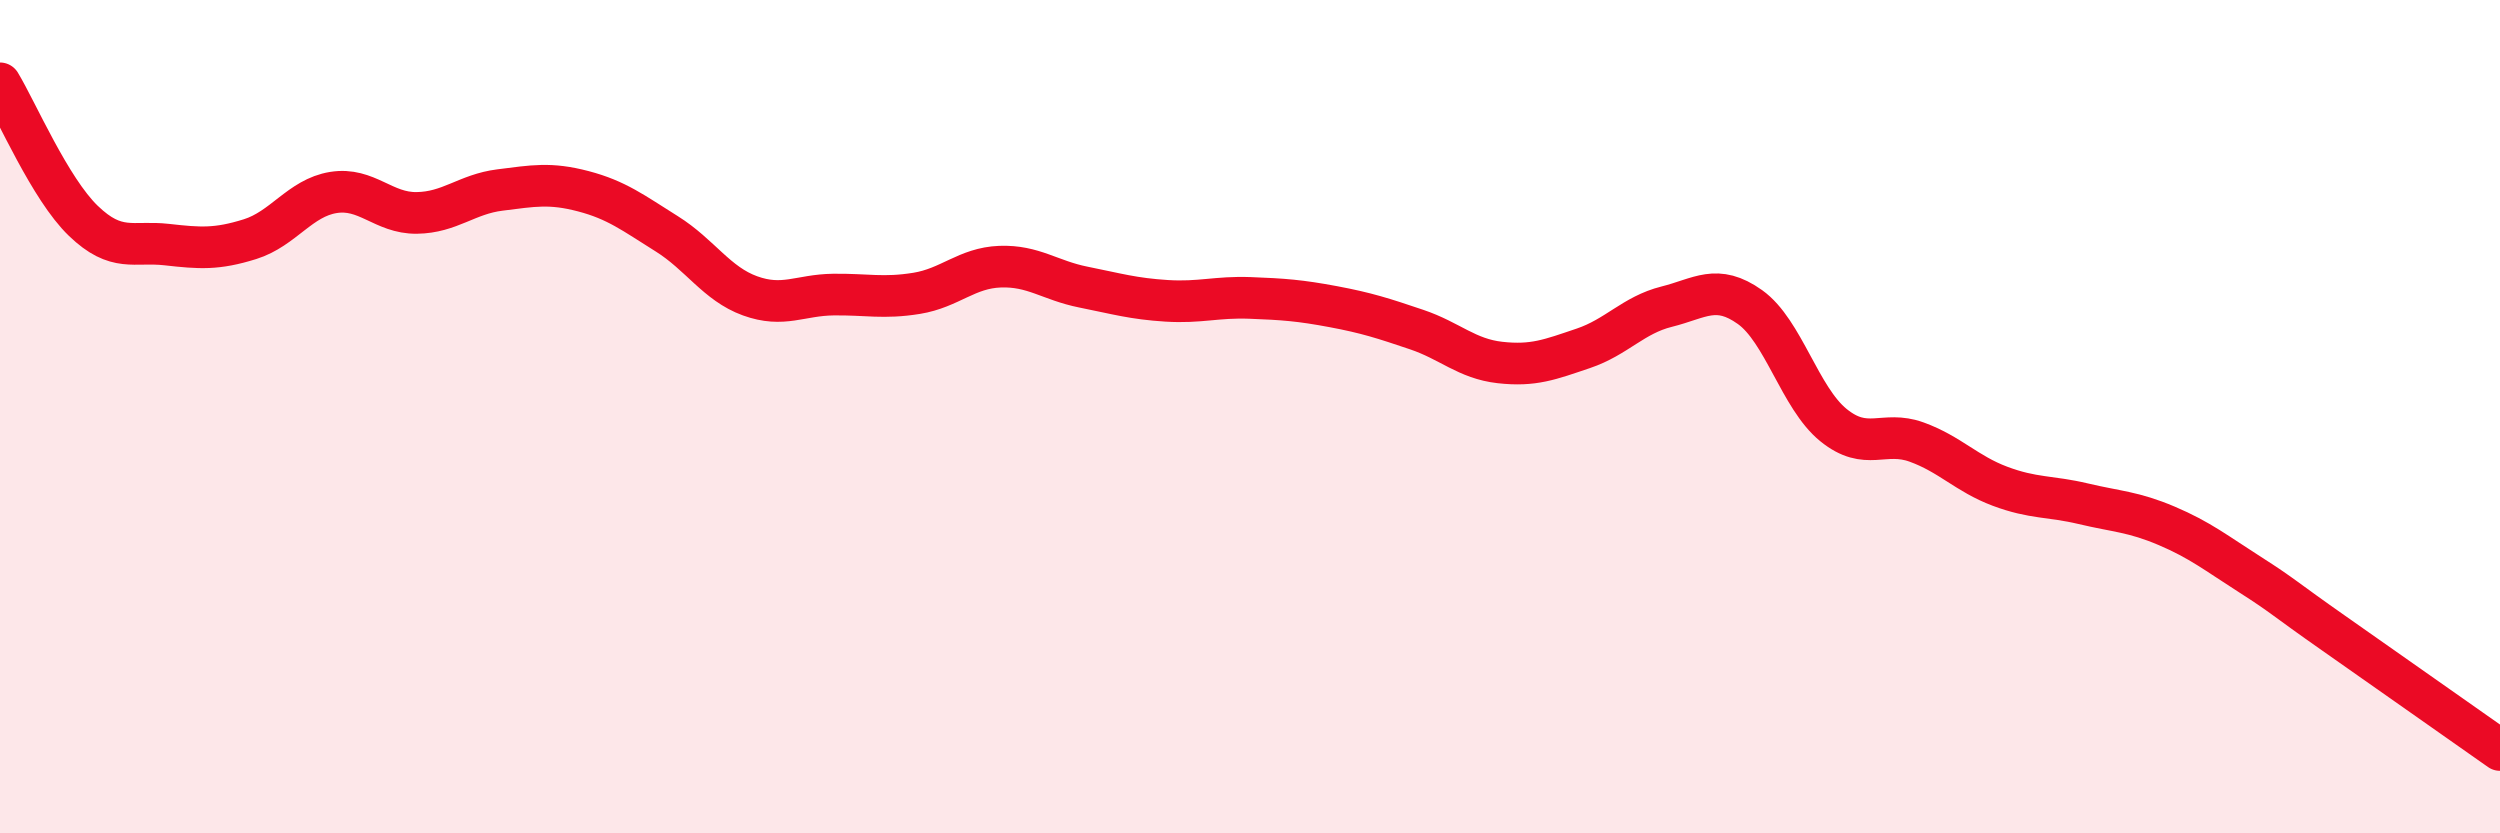
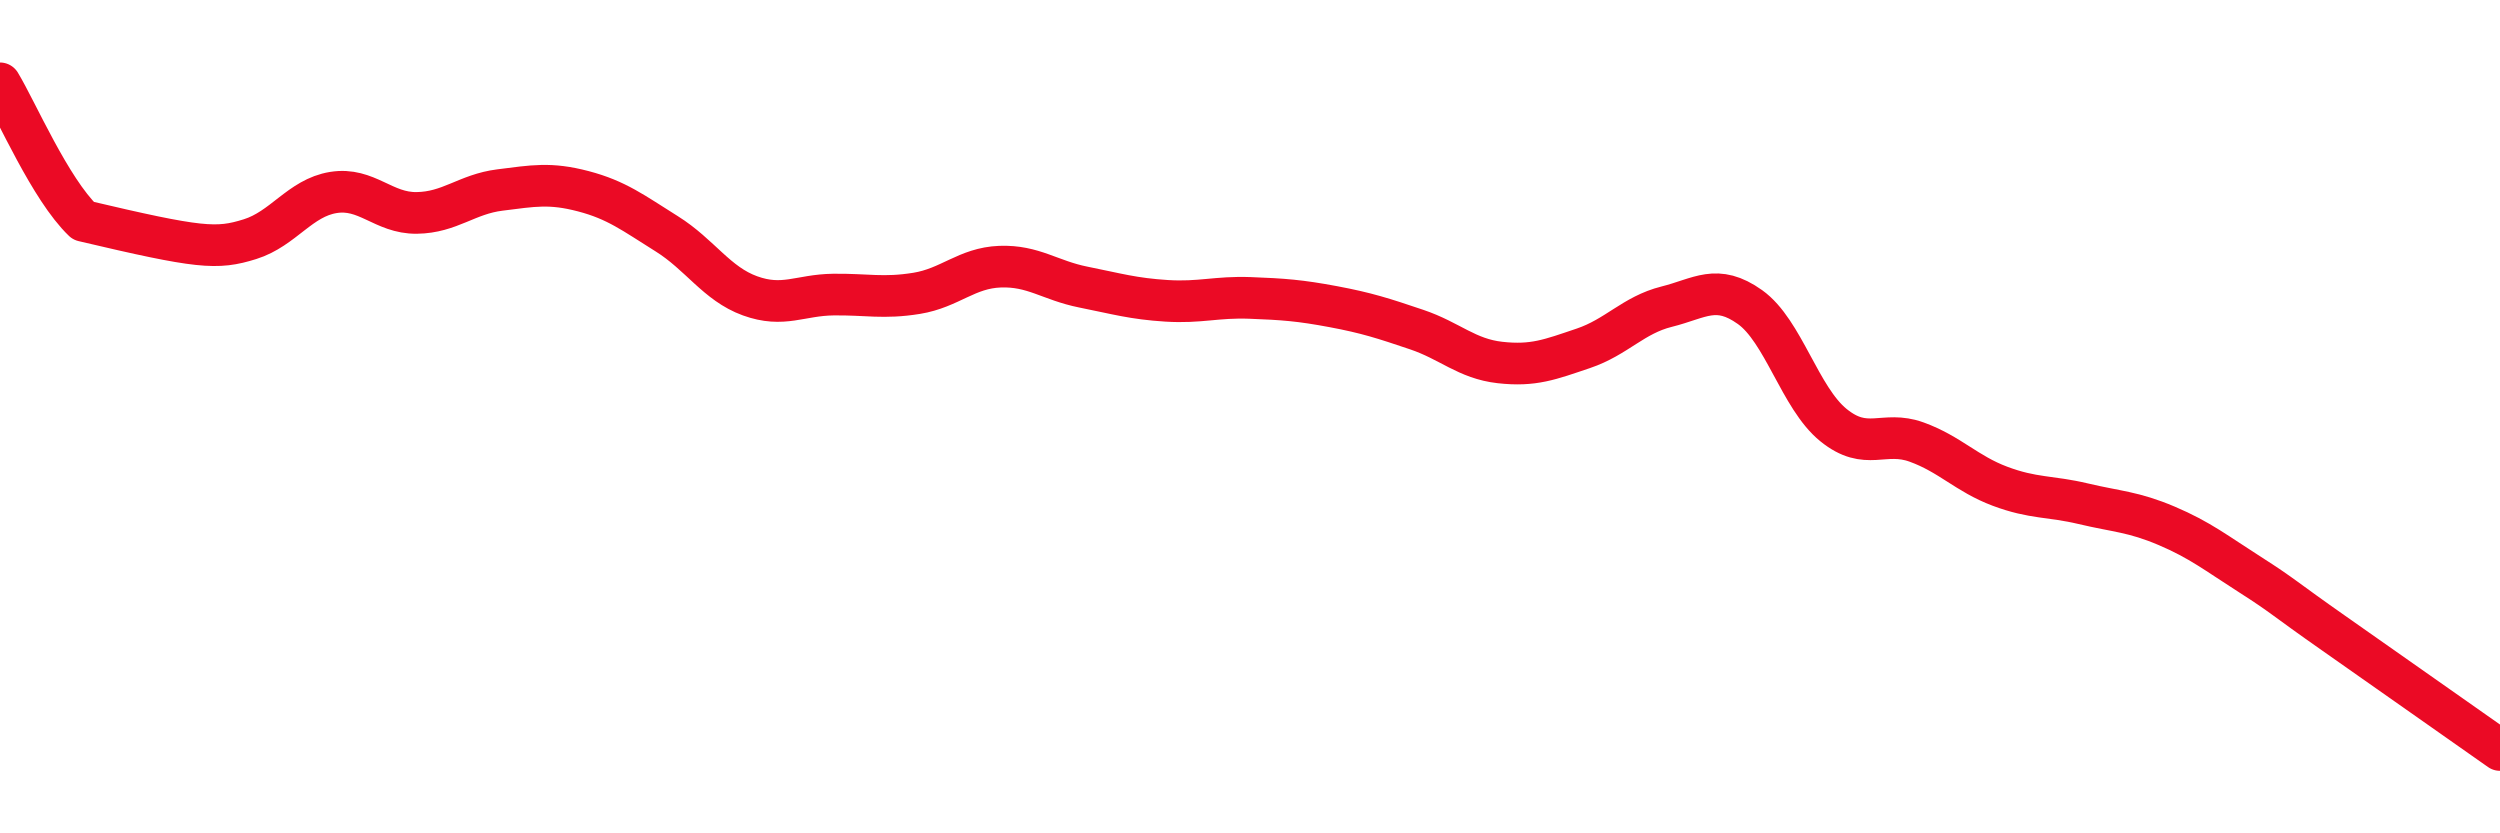
<svg xmlns="http://www.w3.org/2000/svg" width="60" height="20" viewBox="0 0 60 20">
-   <path d="M 0,2 C 0.4,2.66 1.2,4.53 2,5.3 C 2.8,6.07 3.2,5.78 4,5.87 C 4.8,5.96 5.2,5.99 6,5.74 C 6.8,5.49 7.2,4.75 8,4.62 C 8.8,4.49 9.2,5.12 10,5.11 C 10.8,5.1 11.2,4.66 12,4.56 C 12.8,4.46 13.2,4.38 14,4.59 C 14.8,4.8 15.2,5.11 16,5.61 C 16.8,6.11 17.2,6.81 18,7.1 C 18.8,7.39 19.2,7.08 20,7.07 C 20.8,7.06 21.2,7.17 22,7.04 C 22.8,6.91 23.2,6.43 24,6.4 C 24.8,6.37 25.2,6.73 26,6.89 C 26.8,7.05 27.2,7.17 28,7.22 C 28.8,7.27 29.2,7.12 30,7.15 C 30.8,7.18 31.2,7.21 32,7.36 C 32.8,7.51 33.2,7.64 34,7.91 C 34.8,8.18 35.2,8.61 36,8.7 C 36.8,8.79 37.2,8.63 38,8.36 C 38.8,8.09 39.2,7.56 40,7.36 C 40.8,7.16 41.2,6.8 42,7.37 C 42.8,7.94 43.2,9.55 44,10.2 C 44.8,10.85 45.2,10.32 46,10.61 C 46.8,10.9 47.2,11.37 48,11.67 C 48.8,11.97 49.2,11.9 50,12.09 C 50.8,12.28 51.2,12.28 52,12.62 C 52.8,12.96 53.2,13.28 54,13.79 C 54.8,14.3 54.8,14.35 56,15.19 C 57.2,16.03 59.2,17.44 60,18L60 20L0 20Z" fill="#EB0A25" opacity="0.1" stroke-linecap="round" stroke-linejoin="round" />
-   <path d="M 0,2 C 0.4,2.66 1.2,4.53 2,5.3 C 2.8,6.07 3.2,5.78 4,5.87 C 4.8,5.96 5.2,5.99 6,5.74 C 6.8,5.49 7.2,4.75 8,4.62 C 8.8,4.49 9.2,5.12 10,5.11 C 10.8,5.1 11.2,4.66 12,4.56 C 12.8,4.46 13.2,4.38 14,4.59 C 14.8,4.8 15.2,5.11 16,5.61 C 16.8,6.11 17.2,6.81 18,7.1 C 18.8,7.39 19.2,7.08 20,7.07 C 20.8,7.06 21.2,7.17 22,7.04 C 22.8,6.91 23.2,6.43 24,6.4 C 24.8,6.37 25.2,6.73 26,6.89 C 26.8,7.05 27.2,7.17 28,7.22 C 28.8,7.27 29.2,7.12 30,7.15 C 30.8,7.18 31.2,7.21 32,7.36 C 32.8,7.51 33.2,7.64 34,7.91 C 34.8,8.18 35.2,8.61 36,8.7 C 36.8,8.79 37.2,8.63 38,8.36 C 38.8,8.09 39.2,7.56 40,7.36 C 40.8,7.16 41.2,6.8 42,7.37 C 42.8,7.94 43.2,9.55 44,10.2 C 44.8,10.85 45.2,10.32 46,10.61 C 46.8,10.9 47.2,11.37 48,11.67 C 48.8,11.97 49.2,11.9 50,12.09 C 50.8,12.28 51.2,12.28 52,12.62 C 52.8,12.96 53.2,13.28 54,13.79 C 54.8,14.3 54.8,14.35 56,15.19 C 57.2,16.03 59.2,17.44 60,18" stroke="#EB0A25" stroke-width="1" fill="none" stroke-linecap="round" stroke-linejoin="round" />
+   <path d="M 0,2 C 0.4,2.66 1.2,4.53 2,5.3 C 4.8,5.96 5.2,5.99 6,5.74 C 6.8,5.49 7.2,4.75 8,4.62 C 8.8,4.49 9.2,5.12 10,5.11 C 10.8,5.1 11.2,4.66 12,4.56 C 12.8,4.46 13.2,4.38 14,4.59 C 14.8,4.8 15.2,5.11 16,5.61 C 16.8,6.11 17.2,6.81 18,7.1 C 18.8,7.39 19.2,7.08 20,7.07 C 20.8,7.06 21.2,7.17 22,7.04 C 22.8,6.91 23.2,6.43 24,6.4 C 24.8,6.37 25.2,6.73 26,6.89 C 26.8,7.05 27.2,7.17 28,7.22 C 28.8,7.27 29.2,7.12 30,7.15 C 30.8,7.18 31.2,7.21 32,7.36 C 32.8,7.51 33.2,7.64 34,7.91 C 34.8,8.18 35.2,8.61 36,8.7 C 36.8,8.79 37.2,8.63 38,8.36 C 38.8,8.09 39.2,7.56 40,7.36 C 40.8,7.16 41.2,6.8 42,7.37 C 42.8,7.94 43.2,9.55 44,10.2 C 44.8,10.85 45.2,10.32 46,10.61 C 46.8,10.9 47.2,11.37 48,11.67 C 48.8,11.97 49.2,11.9 50,12.09 C 50.8,12.28 51.2,12.28 52,12.62 C 52.8,12.96 53.2,13.28 54,13.79 C 54.8,14.3 54.8,14.35 56,15.19 C 57.2,16.03 59.2,17.44 60,18" stroke="#EB0A25" stroke-width="1" fill="none" stroke-linecap="round" stroke-linejoin="round" />
</svg>